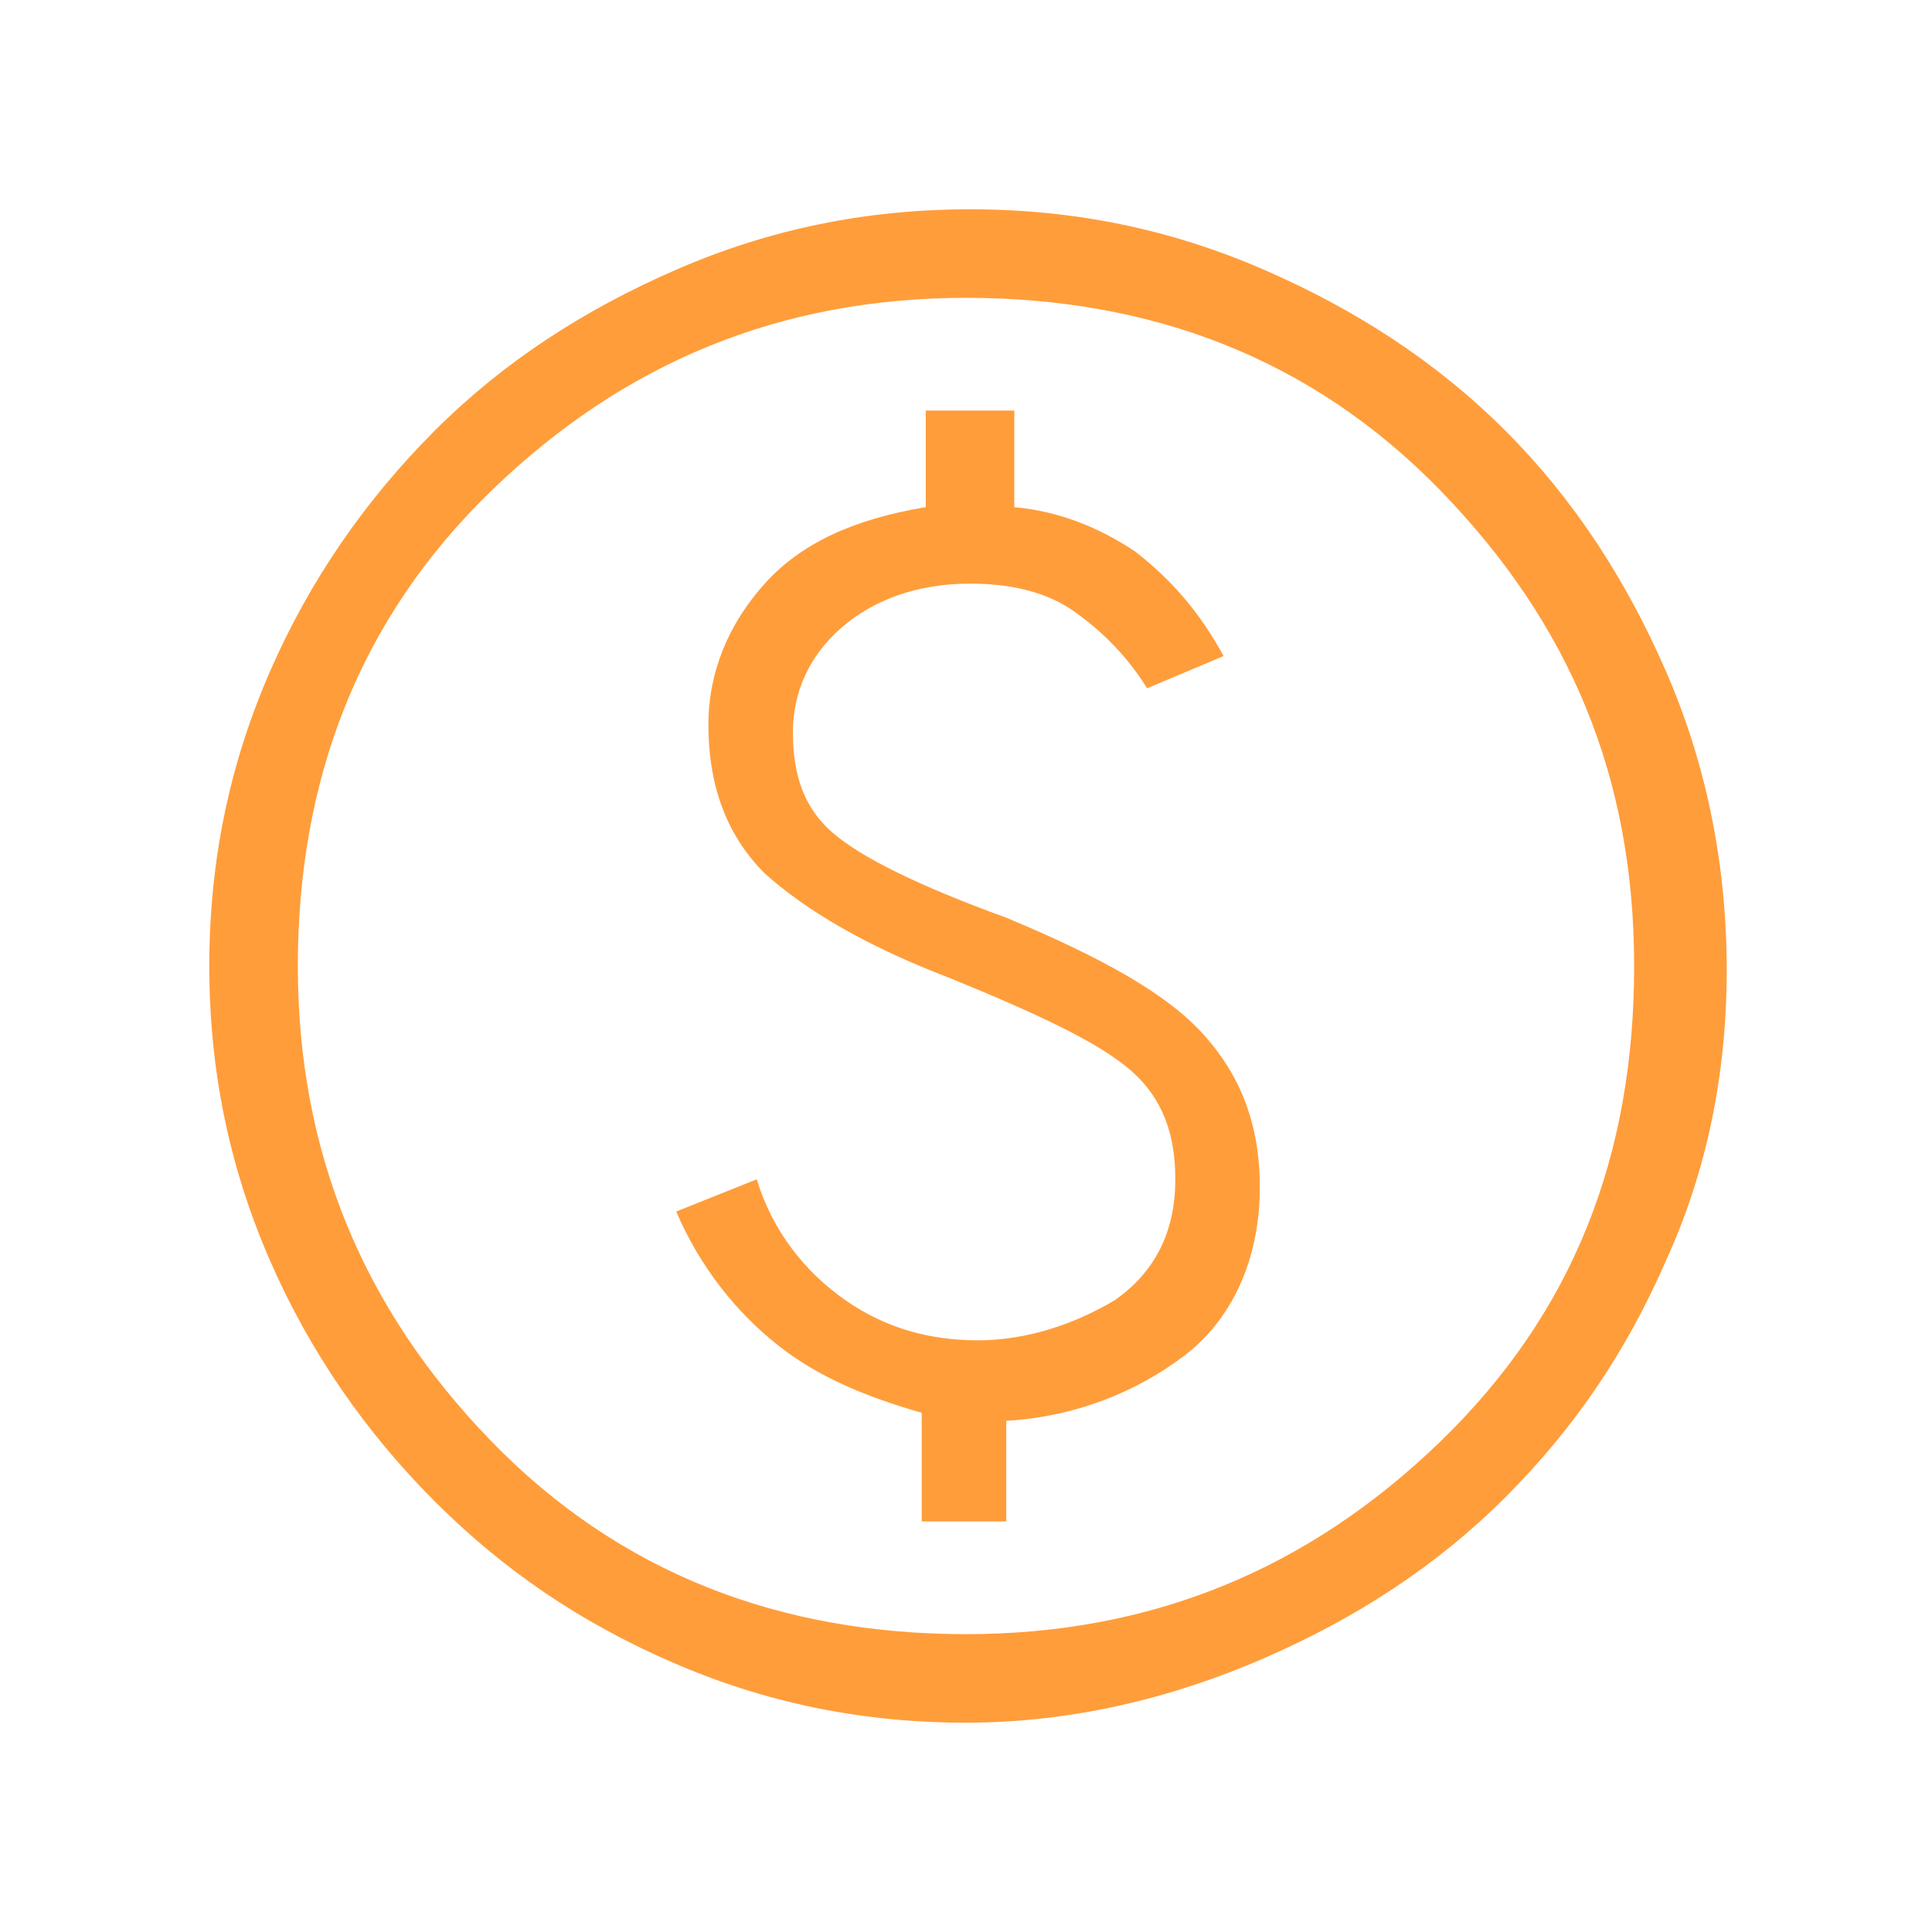
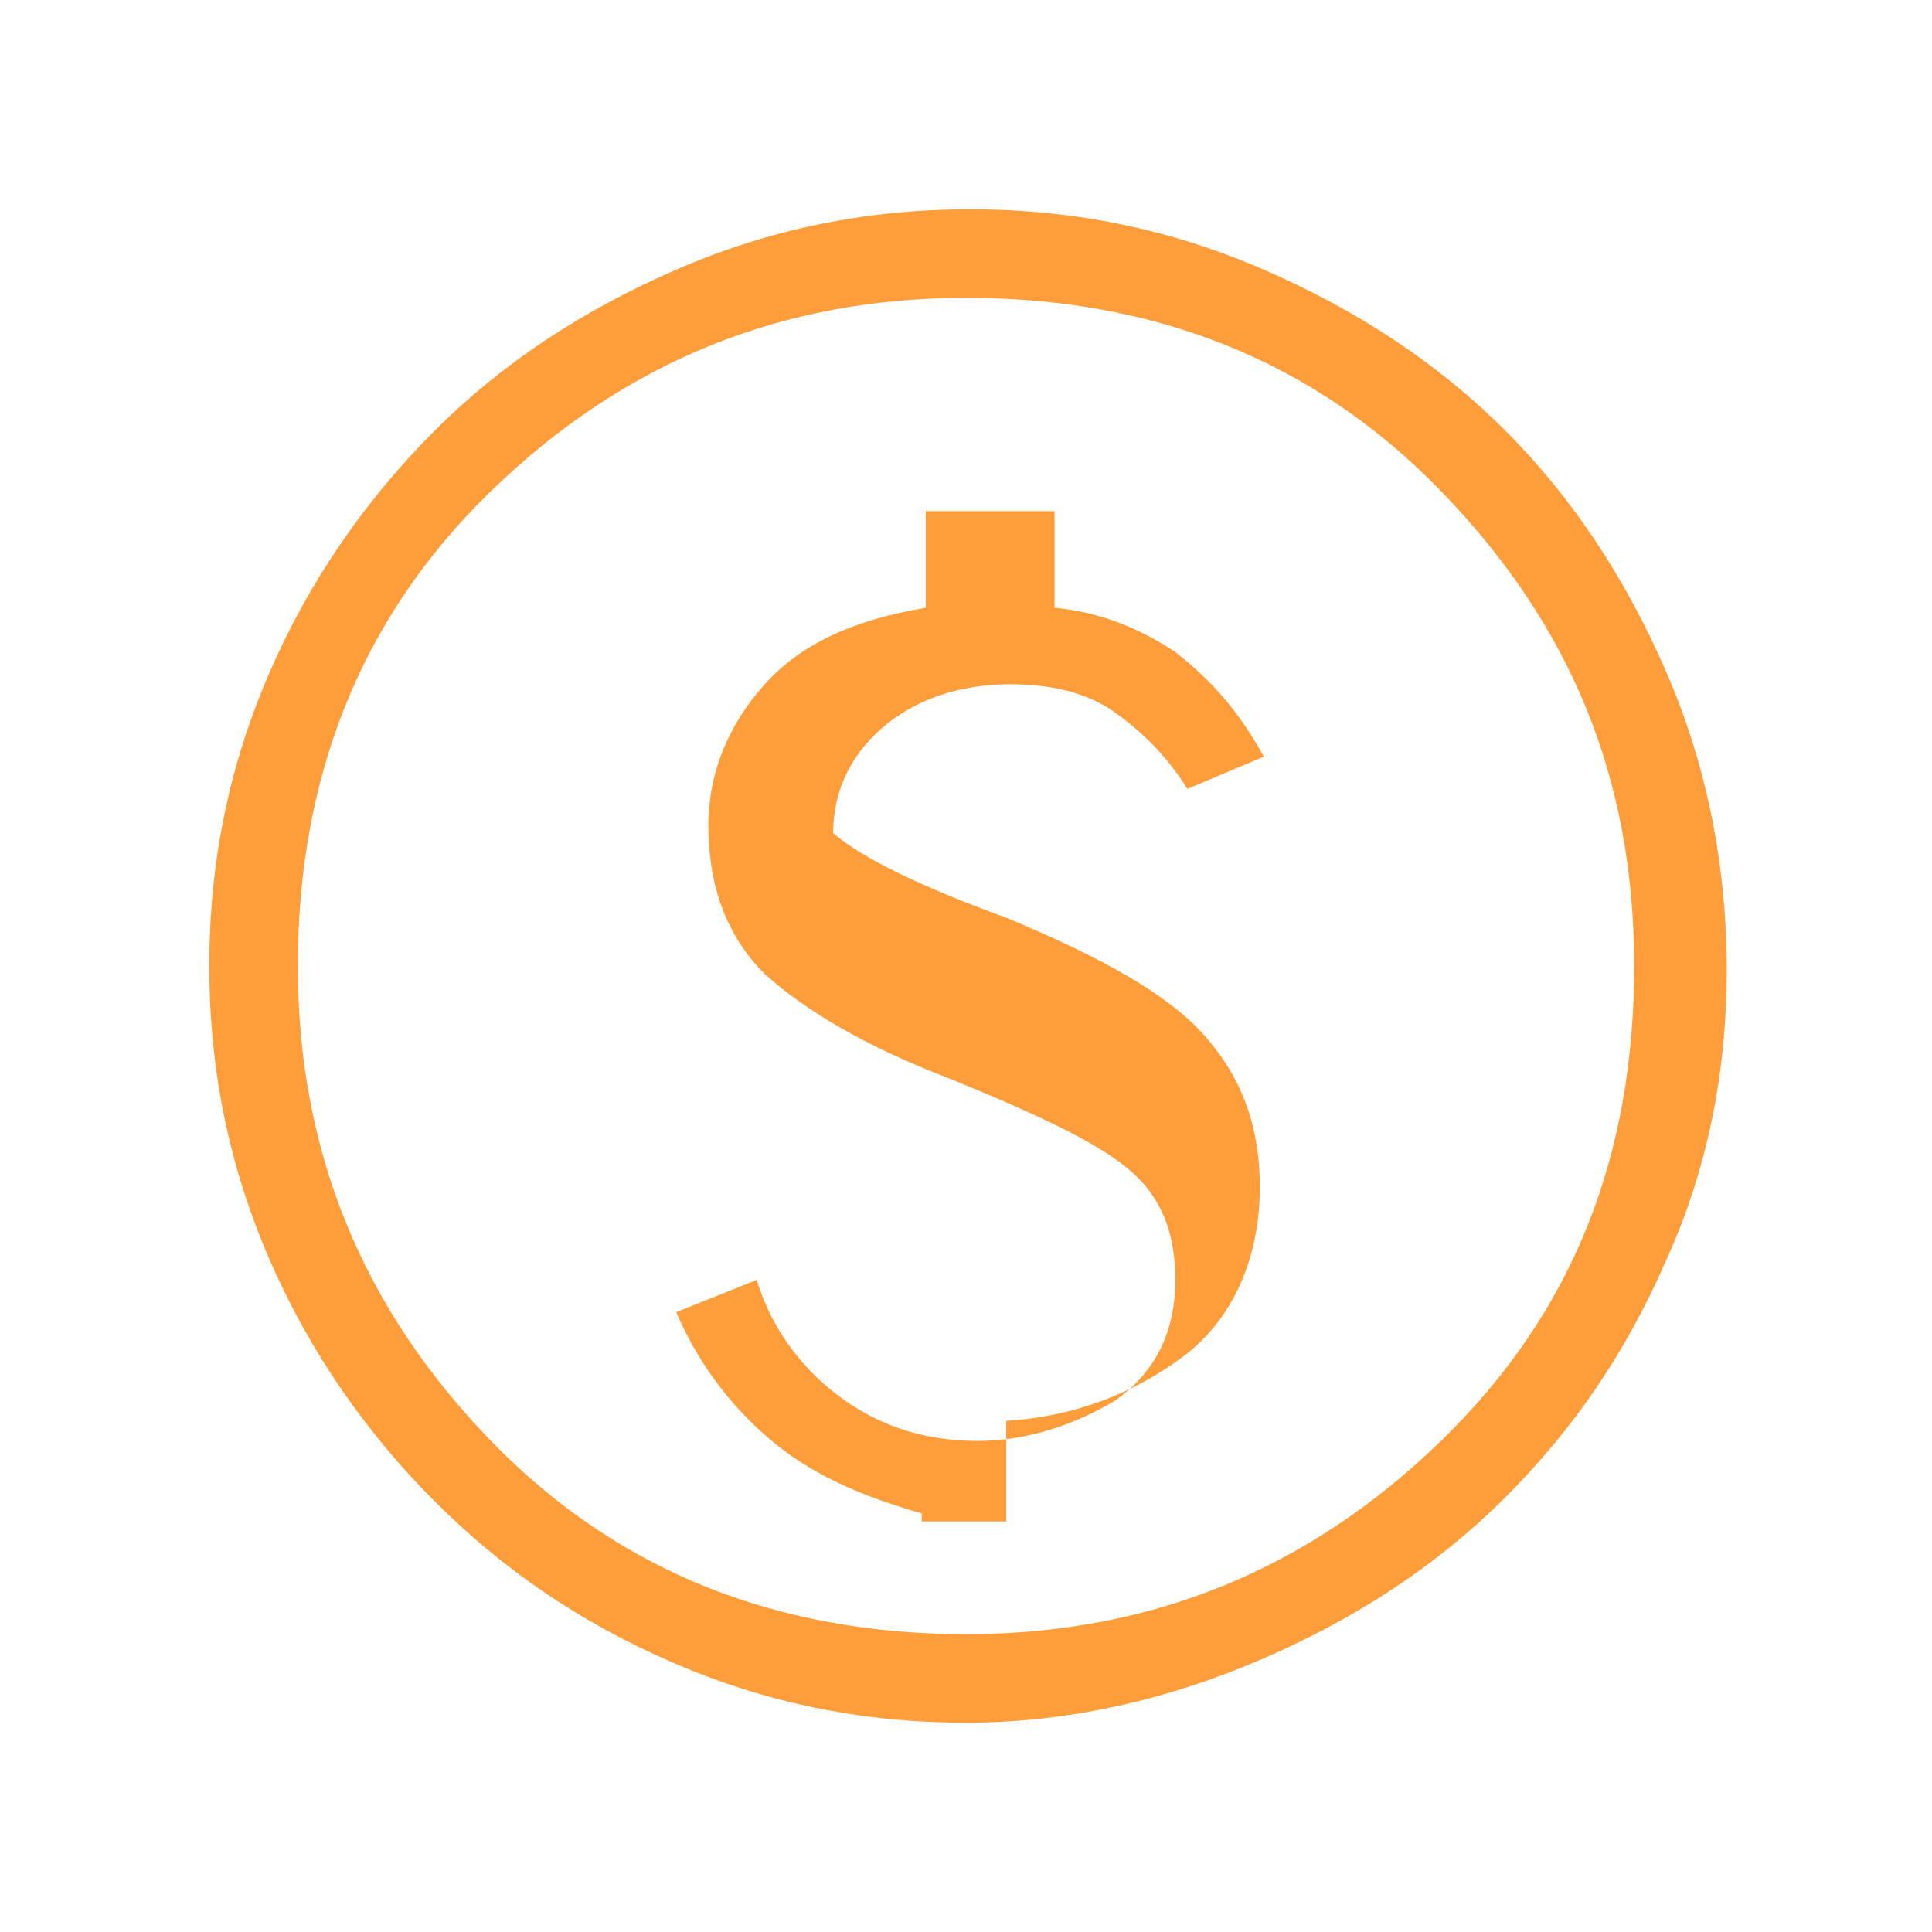
<svg xmlns="http://www.w3.org/2000/svg" version="1.1" id="Layer_1" x="0px" y="0px" viewBox="0 0 48 48" style="enable-background:new 0 0 48 48;" xml:space="preserve">
  <style type="text/css">
	.st0{fill:#FF9D3B;}
</style>
-   <path class="st0" d="M22.9,37.8H25v-2.5c1.7-0.1,3.2-0.7,4.4-1.6c1.2-0.9,1.9-2.4,1.9-4.2c0-1.6-0.5-2.8-1.4-3.8  c-0.9-1-2.5-1.9-4.9-2.9c-2.2-0.8-3.6-1.5-4.3-2.1s-1-1.4-1-2.5c0-1,0.4-1.9,1.2-2.6c0.8-0.7,1.9-1.1,3.2-1.1c1,0,1.9,0.2,2.6,0.7  c0.7,0.5,1.3,1.1,1.8,1.9l1.9-0.8c-0.6-1.1-1.3-1.9-2.2-2.6c-0.9-0.6-1.9-1-3-1.1v-2.4H23v2.4c-1.8,0.3-3.1,0.9-4,1.9  c-0.9,1-1.4,2.2-1.4,3.5c0,1.6,0.5,2.8,1.4,3.7c1,0.9,2.5,1.8,4.6,2.6c2.2,0.9,3.7,1.6,4.5,2.3c0.8,0.7,1.1,1.6,1.1,2.7  c0,1.3-0.5,2.3-1.5,3c-1,0.6-2.2,1-3.4,1c-1.2,0-2.3-0.3-3.3-1c-1-0.7-1.8-1.7-2.2-3l-2,0.8c0.6,1.4,1.5,2.5,2.5,3.3  c1,0.8,2.2,1.3,3.6,1.7V37.8z M24,42.8c-2.6,0-5-0.5-7.3-1.5s-4.2-2.3-5.9-4s-3.1-3.7-4.1-6S5.2,26.6,5.2,24s0.5-5,1.5-7.3  s2.4-4.3,4.1-6s3.7-3,6-4s4.7-1.5,7.3-1.5c2.6,0,5,0.5,7.3,1.5c2.3,1,4.3,2.3,6,4c1.7,1.7,3,3.7,4,6c1,2.3,1.5,4.8,1.5,7.4  c0,2.6-0.5,5-1.5,7.2c-1,2.3-2.3,4.2-4,5.9c-1.7,1.7-3.7,3-6,4S26.6,42.8,24,42.8z M24,40.6c4.6,0,8.5-1.6,11.8-4.8  s4.8-7.1,4.8-11.8s-1.6-8.5-4.8-11.8S28.6,7.4,24,7.4c-4.6,0-8.5,1.6-11.8,4.8S7.4,19.4,7.4,24c0,4.6,1.6,8.5,4.8,11.8  S19.4,40.6,24,40.6z" />
+   <path class="st0" d="M22.9,37.8H25v-2.5c1.7-0.1,3.2-0.7,4.4-1.6c1.2-0.9,1.9-2.4,1.9-4.2c0-1.6-0.5-2.8-1.4-3.8  c-0.9-1-2.5-1.9-4.9-2.9c-2.2-0.8-3.6-1.5-4.3-2.1c0-1,0.4-1.9,1.2-2.6c0.8-0.7,1.9-1.1,3.2-1.1c1,0,1.9,0.2,2.6,0.7  c0.7,0.5,1.3,1.1,1.8,1.9l1.9-0.8c-0.6-1.1-1.3-1.9-2.2-2.6c-0.9-0.6-1.9-1-3-1.1v-2.4H23v2.4c-1.8,0.3-3.1,0.9-4,1.9  c-0.9,1-1.4,2.2-1.4,3.5c0,1.6,0.5,2.8,1.4,3.7c1,0.9,2.5,1.8,4.6,2.6c2.2,0.9,3.7,1.6,4.5,2.3c0.8,0.7,1.1,1.6,1.1,2.7  c0,1.3-0.5,2.3-1.5,3c-1,0.6-2.2,1-3.4,1c-1.2,0-2.3-0.3-3.3-1c-1-0.7-1.8-1.7-2.2-3l-2,0.8c0.6,1.4,1.5,2.5,2.5,3.3  c1,0.8,2.2,1.3,3.6,1.7V37.8z M24,42.8c-2.6,0-5-0.5-7.3-1.5s-4.2-2.3-5.9-4s-3.1-3.7-4.1-6S5.2,26.6,5.2,24s0.5-5,1.5-7.3  s2.4-4.3,4.1-6s3.7-3,6-4s4.7-1.5,7.3-1.5c2.6,0,5,0.5,7.3,1.5c2.3,1,4.3,2.3,6,4c1.7,1.7,3,3.7,4,6c1,2.3,1.5,4.8,1.5,7.4  c0,2.6-0.5,5-1.5,7.2c-1,2.3-2.3,4.2-4,5.9c-1.7,1.7-3.7,3-6,4S26.6,42.8,24,42.8z M24,40.6c4.6,0,8.5-1.6,11.8-4.8  s4.8-7.1,4.8-11.8s-1.6-8.5-4.8-11.8S28.6,7.4,24,7.4c-4.6,0-8.5,1.6-11.8,4.8S7.4,19.4,7.4,24c0,4.6,1.6,8.5,4.8,11.8  S19.4,40.6,24,40.6z" />
</svg>